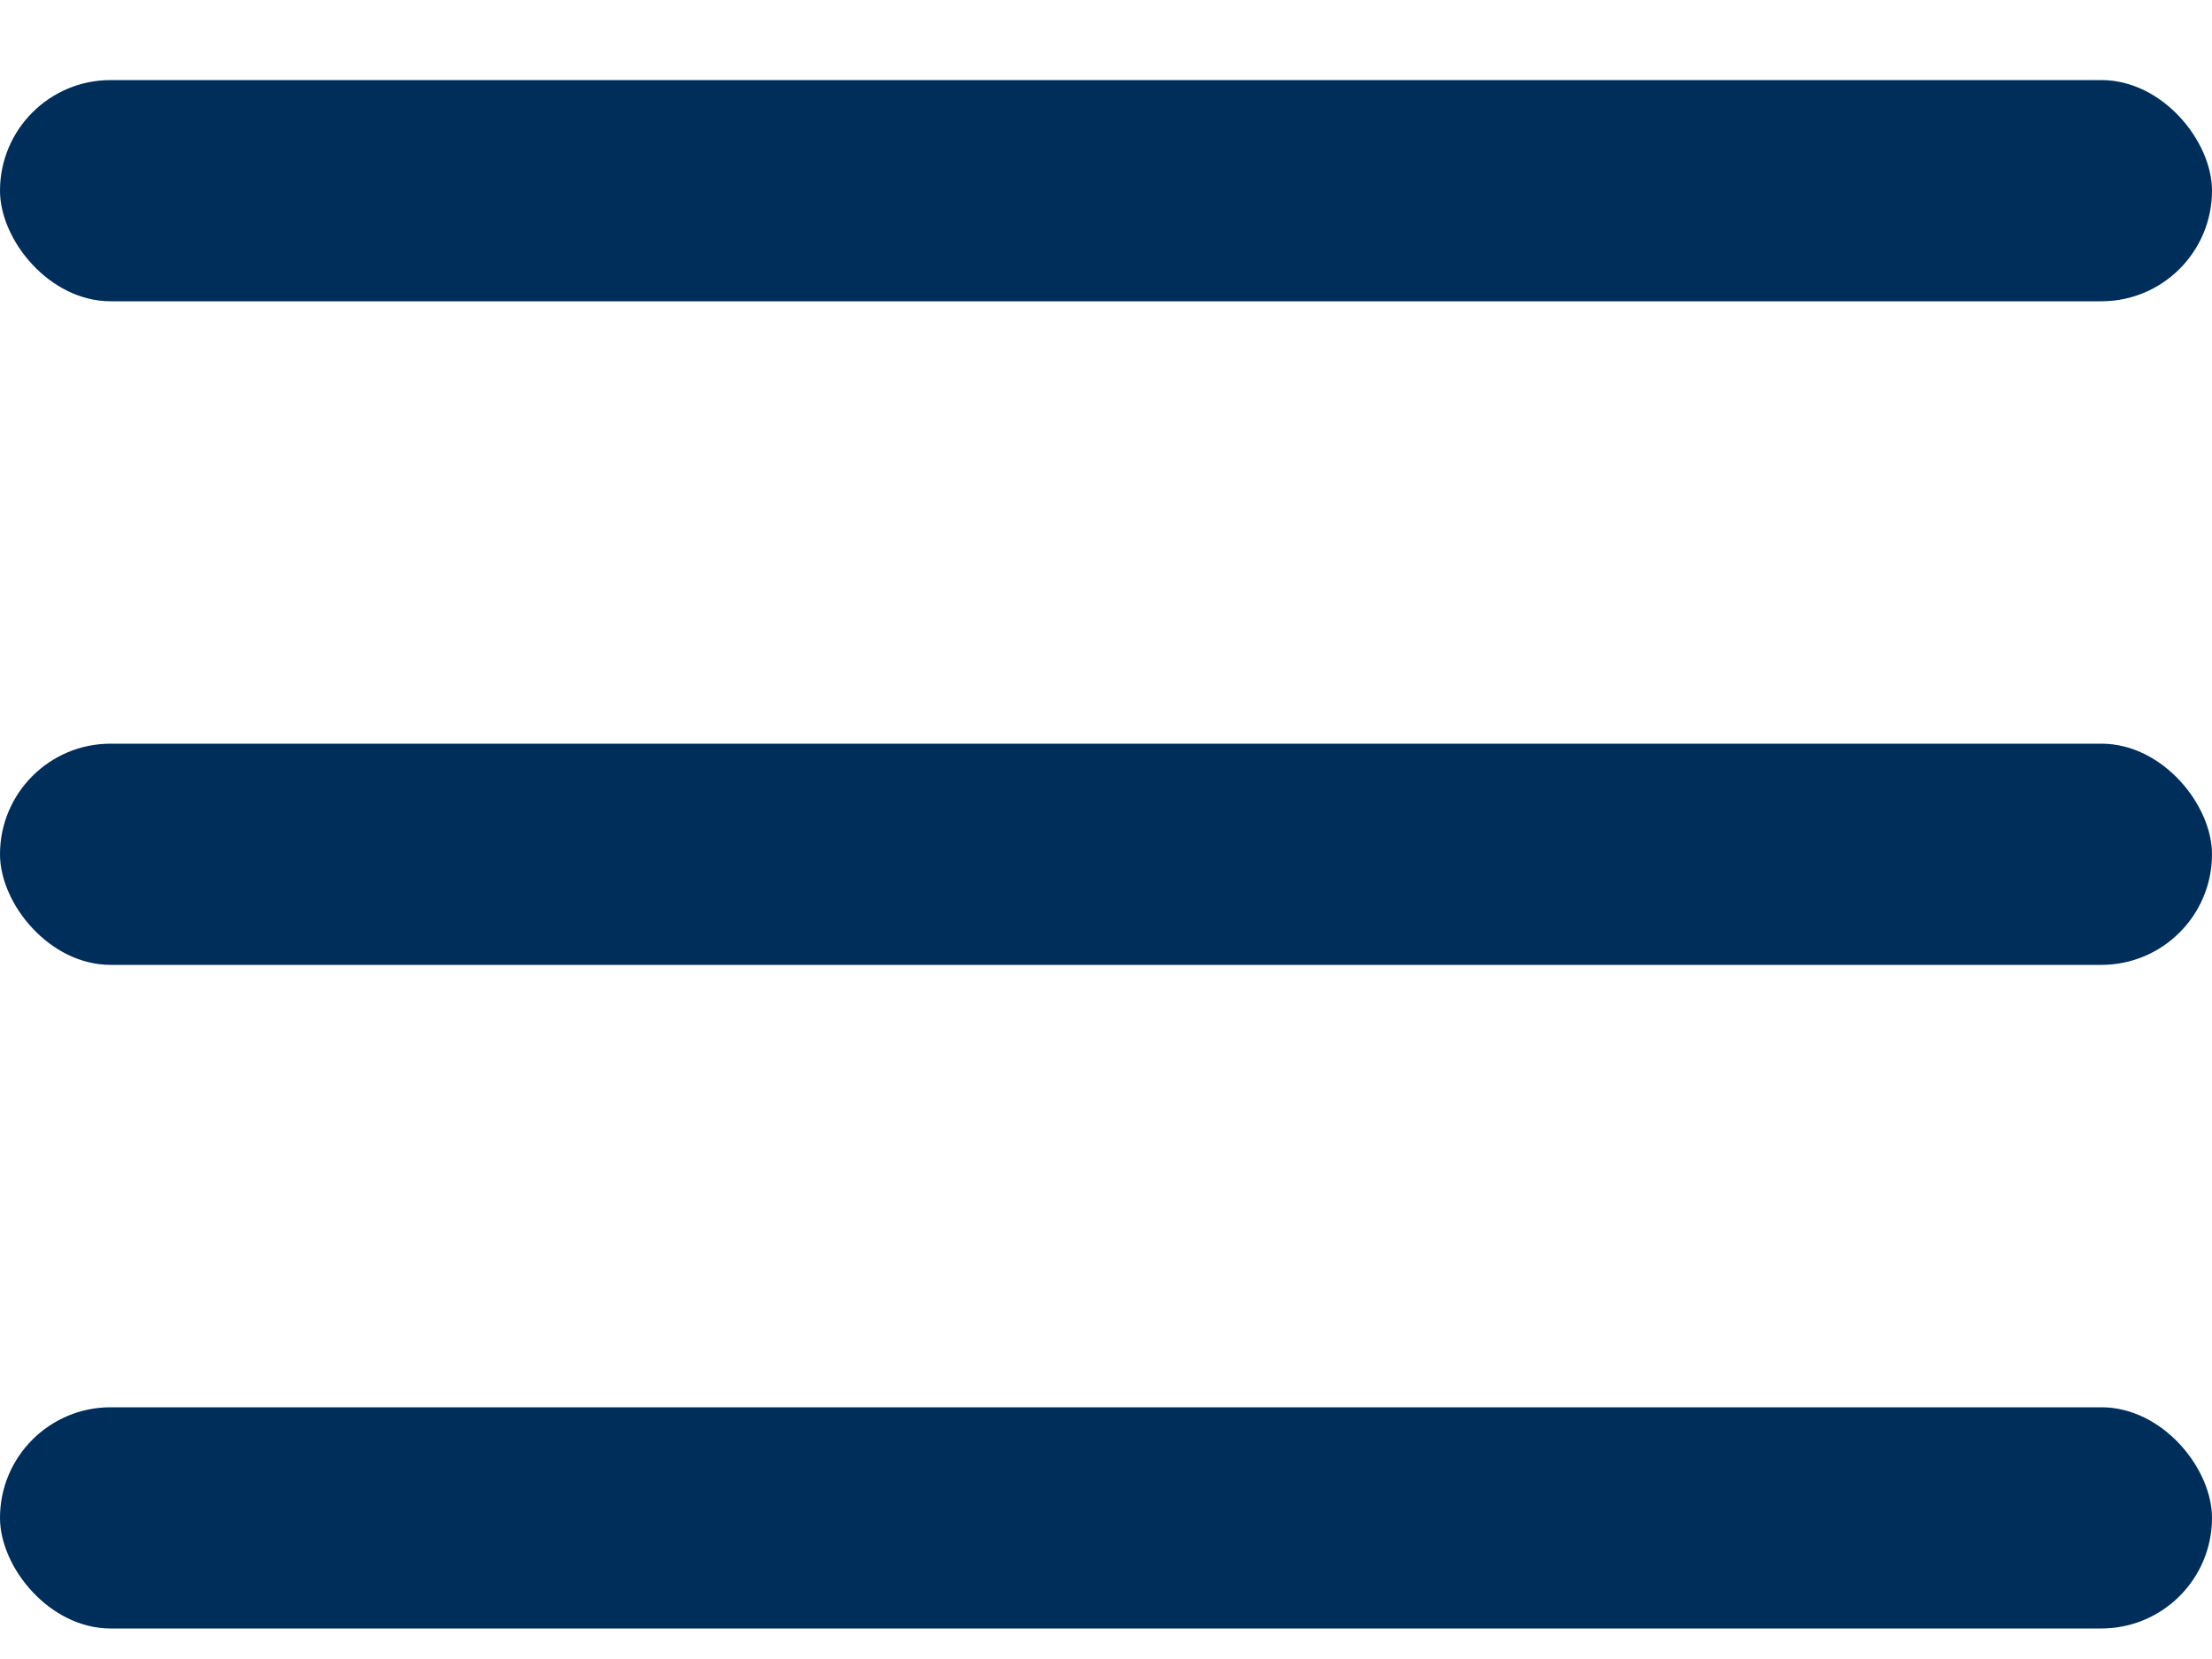
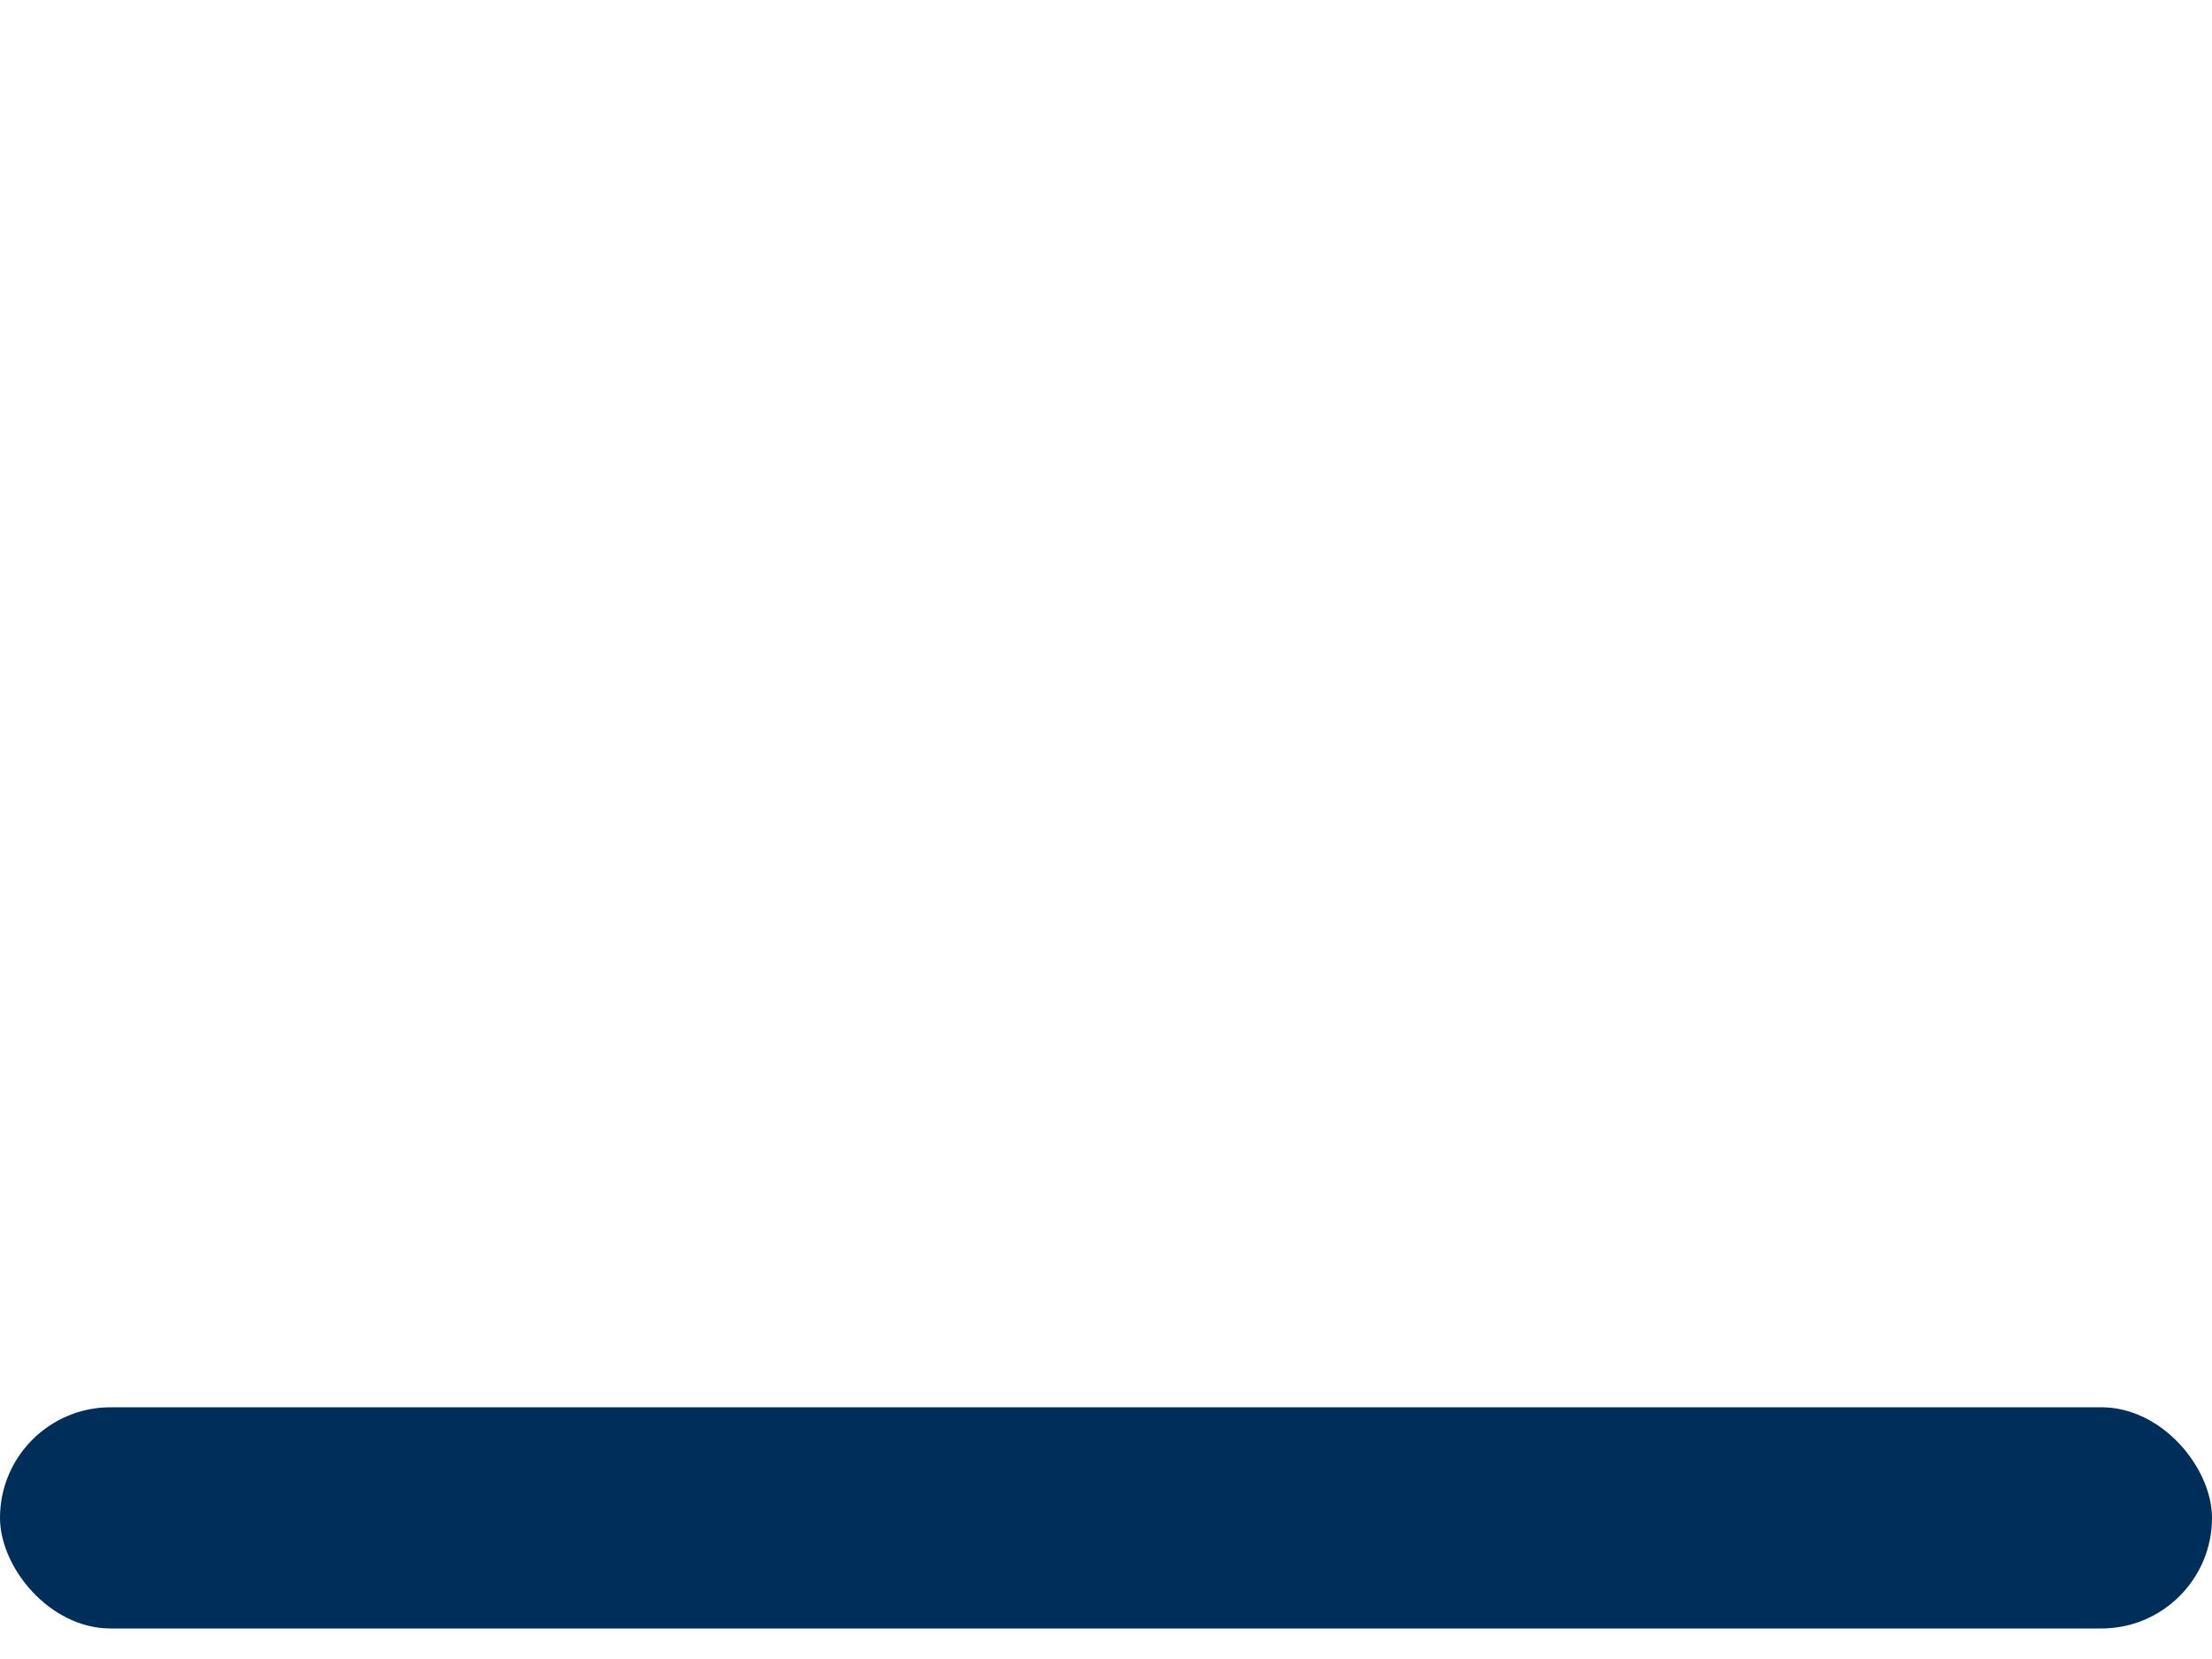
<svg xmlns="http://www.w3.org/2000/svg" width="20" height="15" viewBox="0 0 20 15" fill="none">
-   <rect y="0.724" width="20" height="2" rx="1" fill="#002E5A" />
-   <rect y="6.724" width="20" height="2" rx="1" fill="#002E5A" />
  <rect y="12.724" width="20" height="2" rx="1" fill="#002E5A" />
</svg>